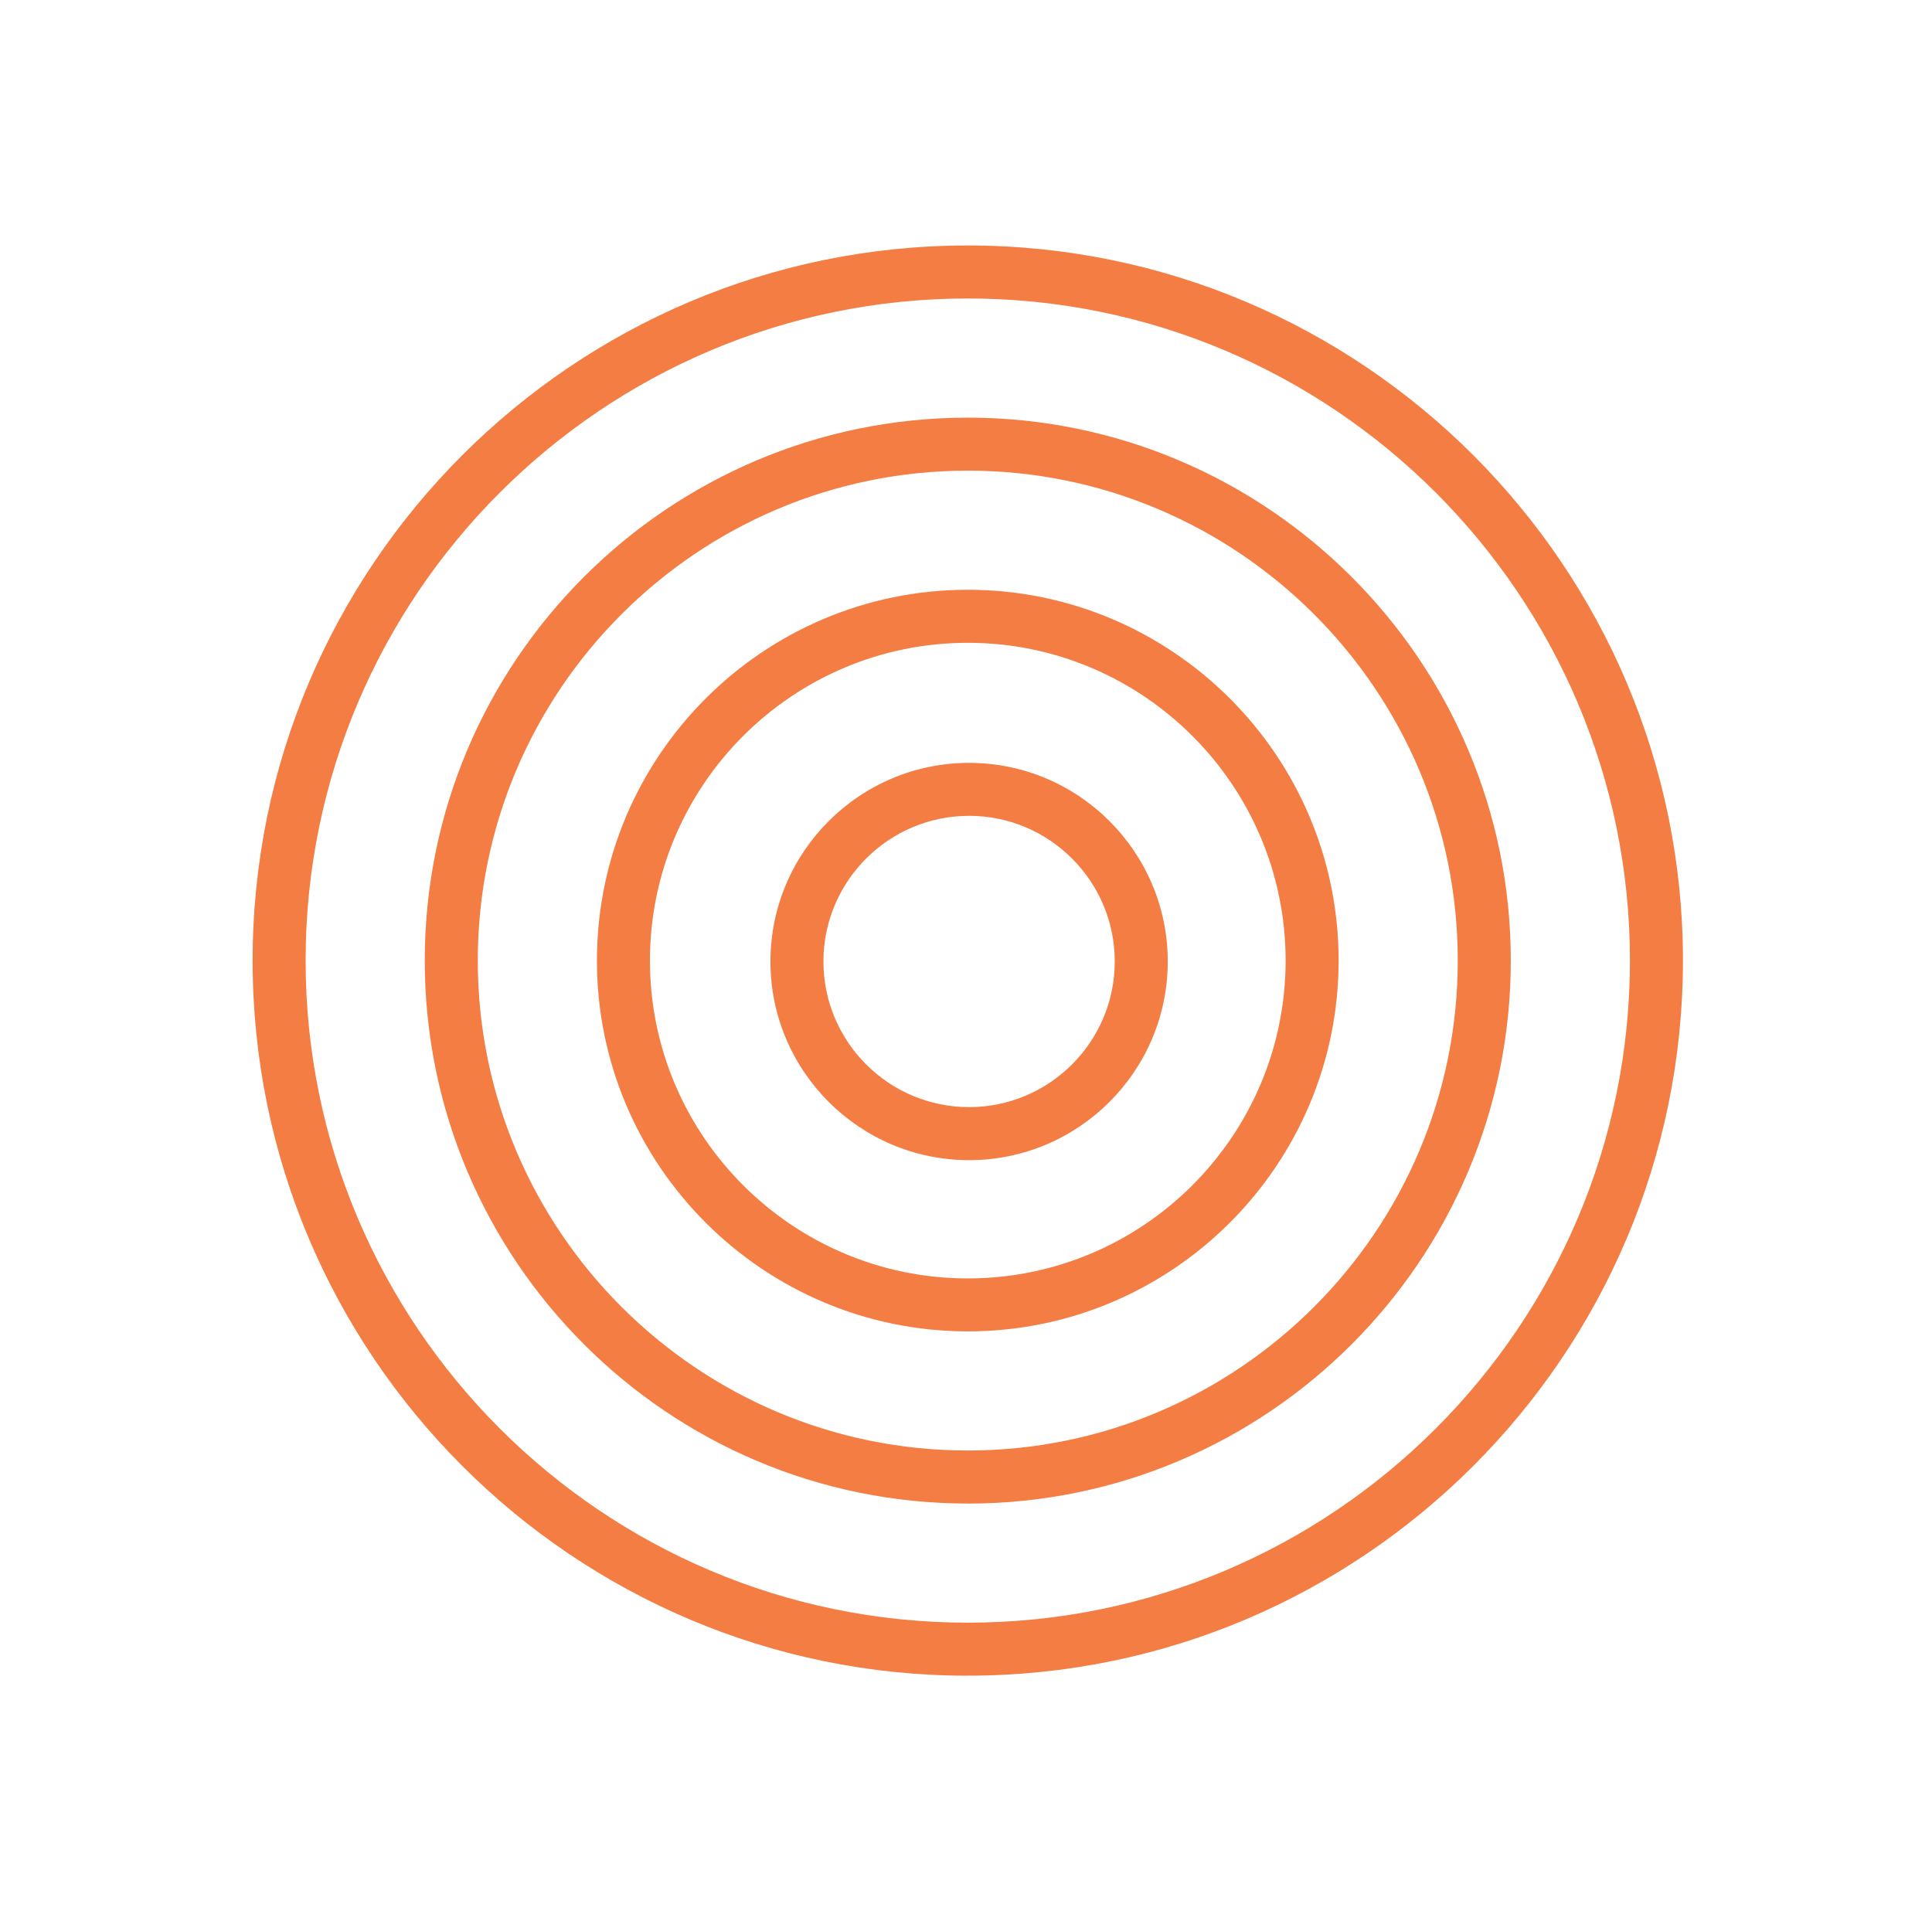
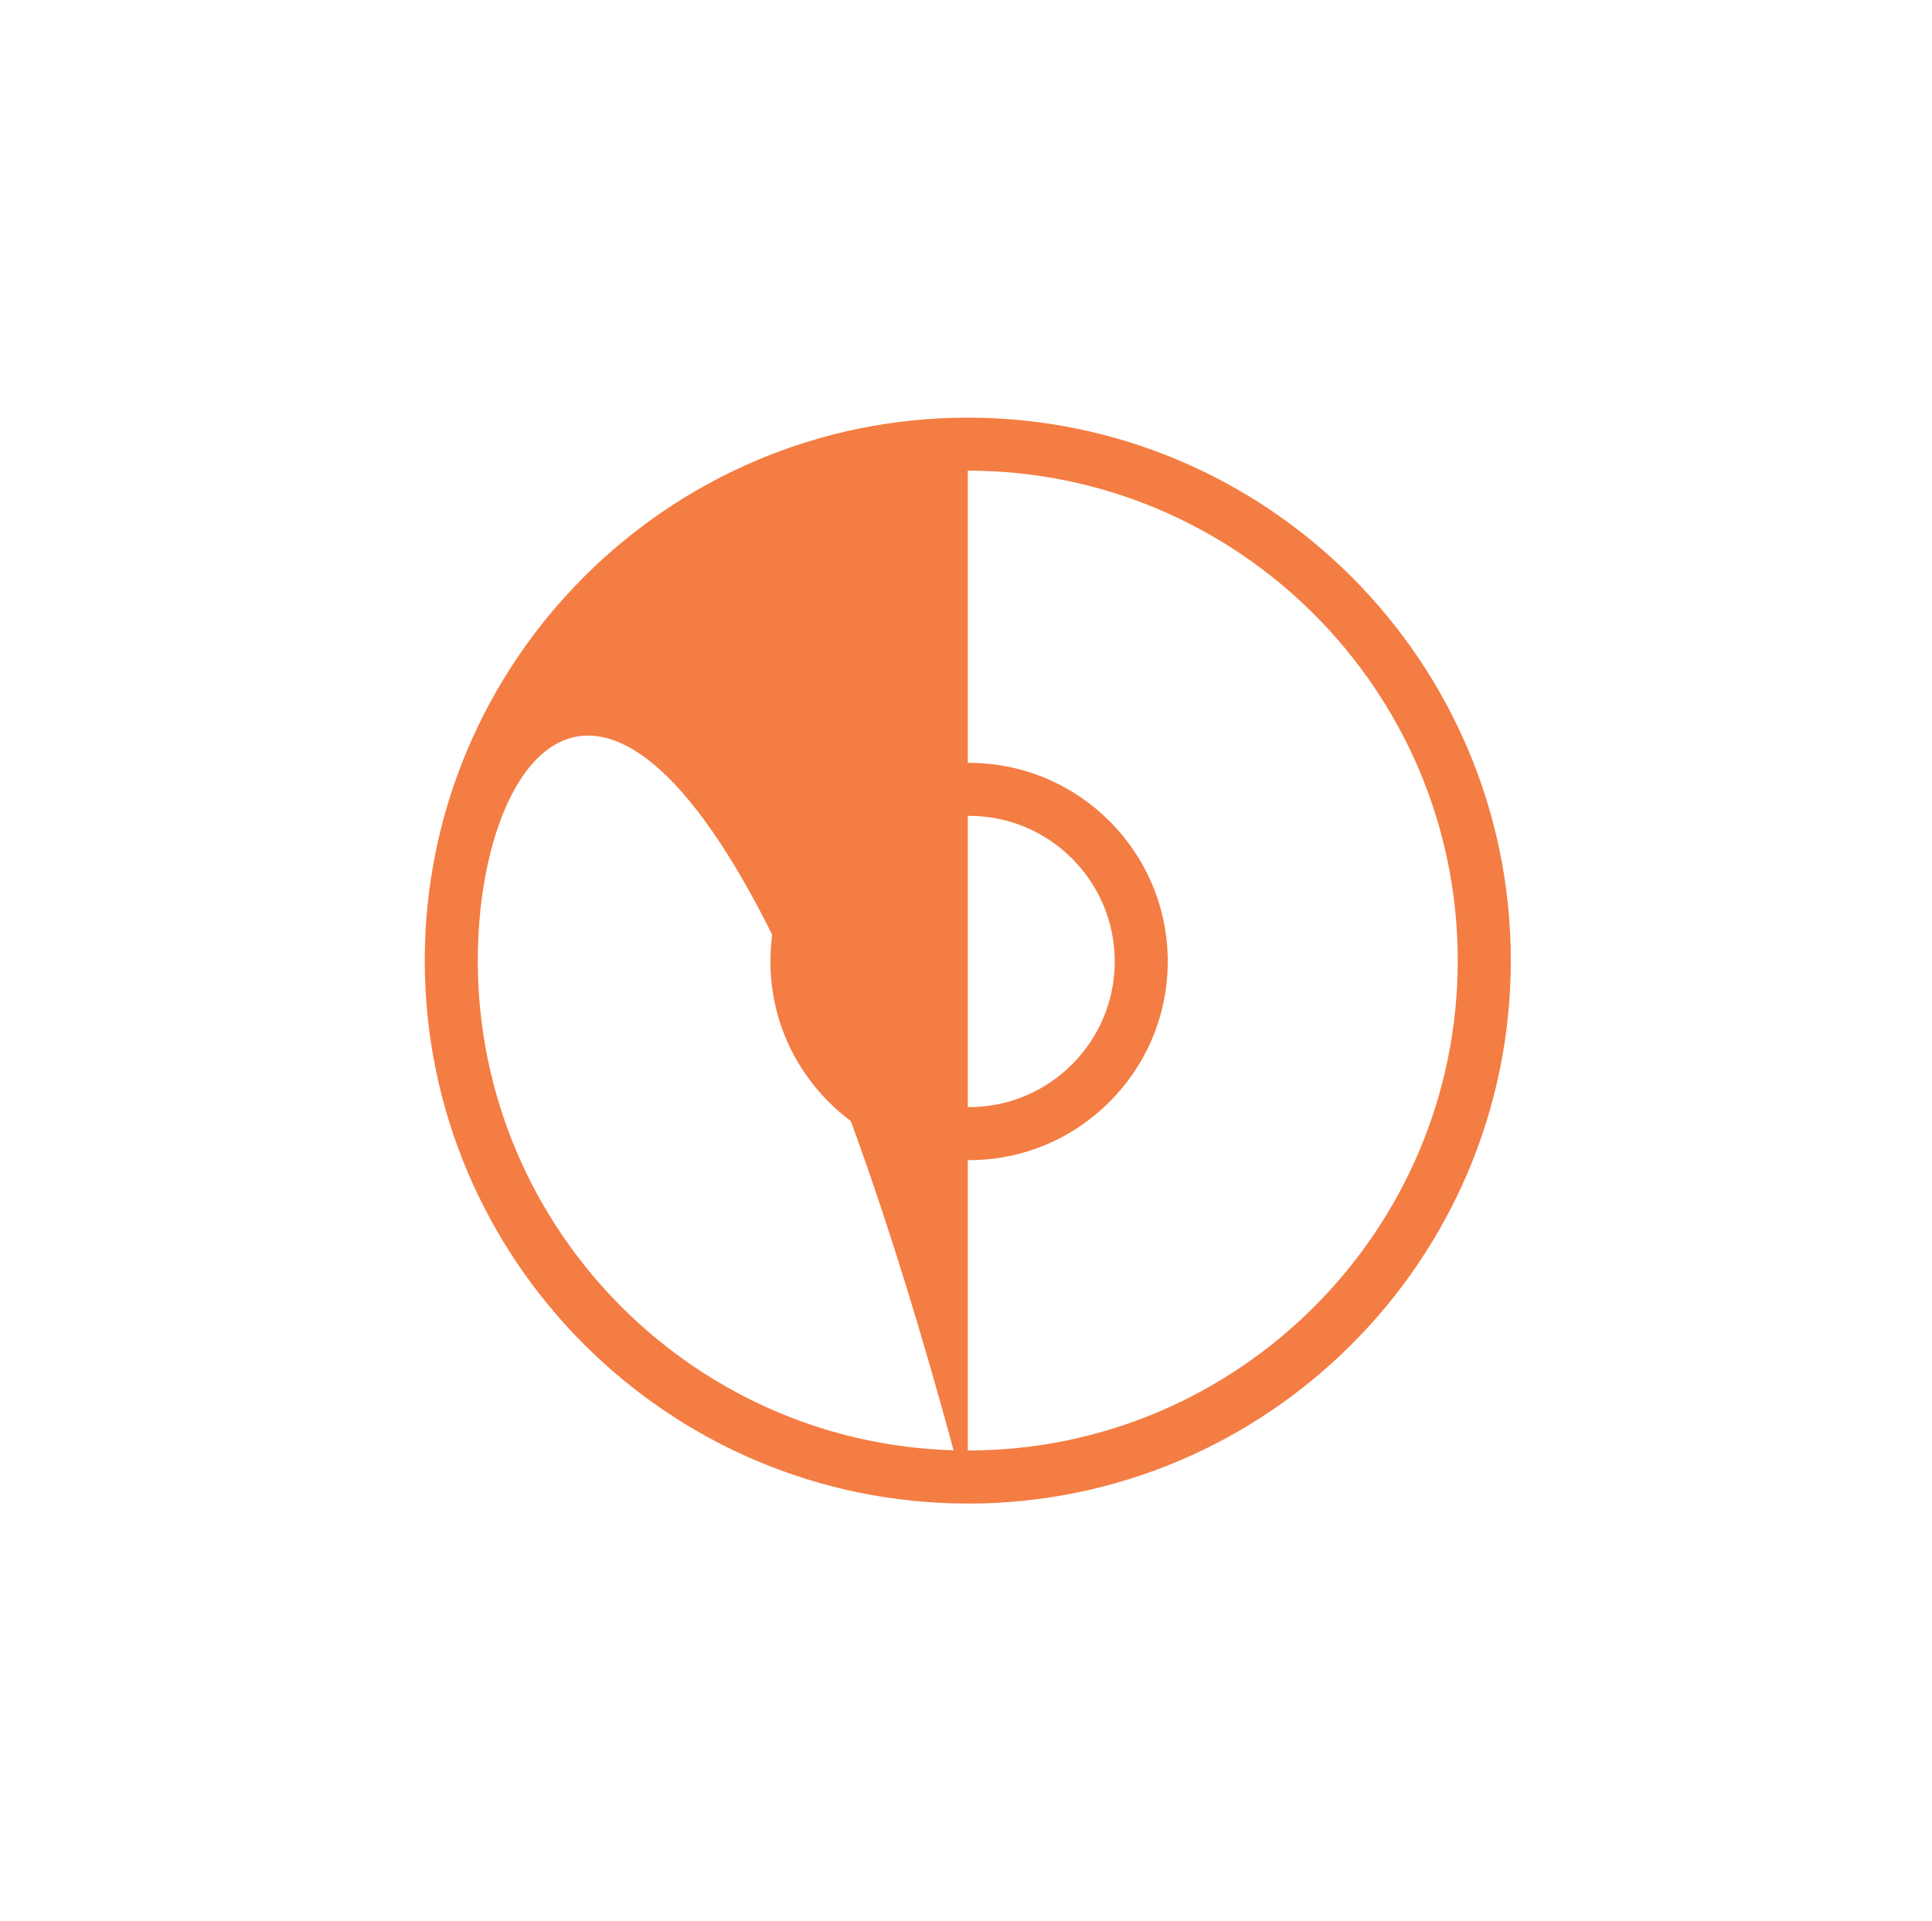
<svg xmlns="http://www.w3.org/2000/svg" width="181" height="180" viewBox="0 0 181 180" fill="none">
  <path d="M90.79 108.699C80.526 108.699 72.178 100.352 72.178 90.088C72.178 79.824 80.53 71.477 90.79 71.477C101.049 71.477 109.401 79.824 109.401 90.088C109.401 100.352 101.049 108.699 90.79 108.699ZM90.79 76.438C83.264 76.438 77.143 82.558 77.143 90.084C77.143 97.61 83.264 103.731 90.79 103.731C98.316 103.731 104.436 97.61 104.436 90.084C104.436 82.558 98.316 76.438 90.79 76.438Z" fill="#F47D43" />
-   <path d="M90.666 124.742C71.51 124.742 55.924 109.157 55.924 90C55.924 70.843 71.51 55.258 90.666 55.258C109.823 55.258 125.409 70.843 125.409 90C125.409 109.157 109.823 124.742 90.666 124.742ZM90.666 60.227C74.248 60.227 60.889 73.585 60.889 90.004C60.889 106.423 74.248 119.781 90.666 119.781C107.085 119.781 120.444 106.423 120.444 90.004C120.444 73.585 107.085 60.227 90.666 60.227Z" fill="#F47D43" />
-   <path d="M90.667 140.873C62.617 140.873 39.794 118.053 39.794 90C39.794 61.947 62.617 39.131 90.667 39.131C118.716 39.131 141.54 61.951 141.54 90.004C141.54 118.057 118.72 140.877 90.667 140.877V140.873ZM90.667 44.096C65.355 44.096 44.762 64.688 44.762 90C44.762 115.312 65.355 135.904 90.667 135.904C115.978 135.904 136.571 115.312 136.571 90C136.571 64.688 115.978 44.096 90.667 44.096Z" fill="#F47D43" />
-   <path d="M90.667 157.004C53.724 157.004 23.667 126.946 23.667 90C23.667 53.054 53.724 23 90.667 23C127.609 23 157.667 53.058 157.667 90C157.667 126.942 127.609 157 90.667 157V157.004ZM90.667 27.965C56.462 27.965 28.632 55.795 28.632 90C28.632 124.205 56.462 152.035 90.667 152.035C124.871 152.035 152.702 124.205 152.702 90C152.702 55.795 124.875 27.965 90.667 27.965Z" fill="#F47D43" />
+   <path d="M90.667 140.873C62.617 140.873 39.794 118.053 39.794 90C39.794 61.947 62.617 39.131 90.667 39.131C118.716 39.131 141.54 61.951 141.54 90.004C141.54 118.057 118.72 140.877 90.667 140.877V140.873ZC65.355 44.096 44.762 64.688 44.762 90C44.762 115.312 65.355 135.904 90.667 135.904C115.978 135.904 136.571 115.312 136.571 90C136.571 64.688 115.978 44.096 90.667 44.096Z" fill="#F47D43" />
</svg>